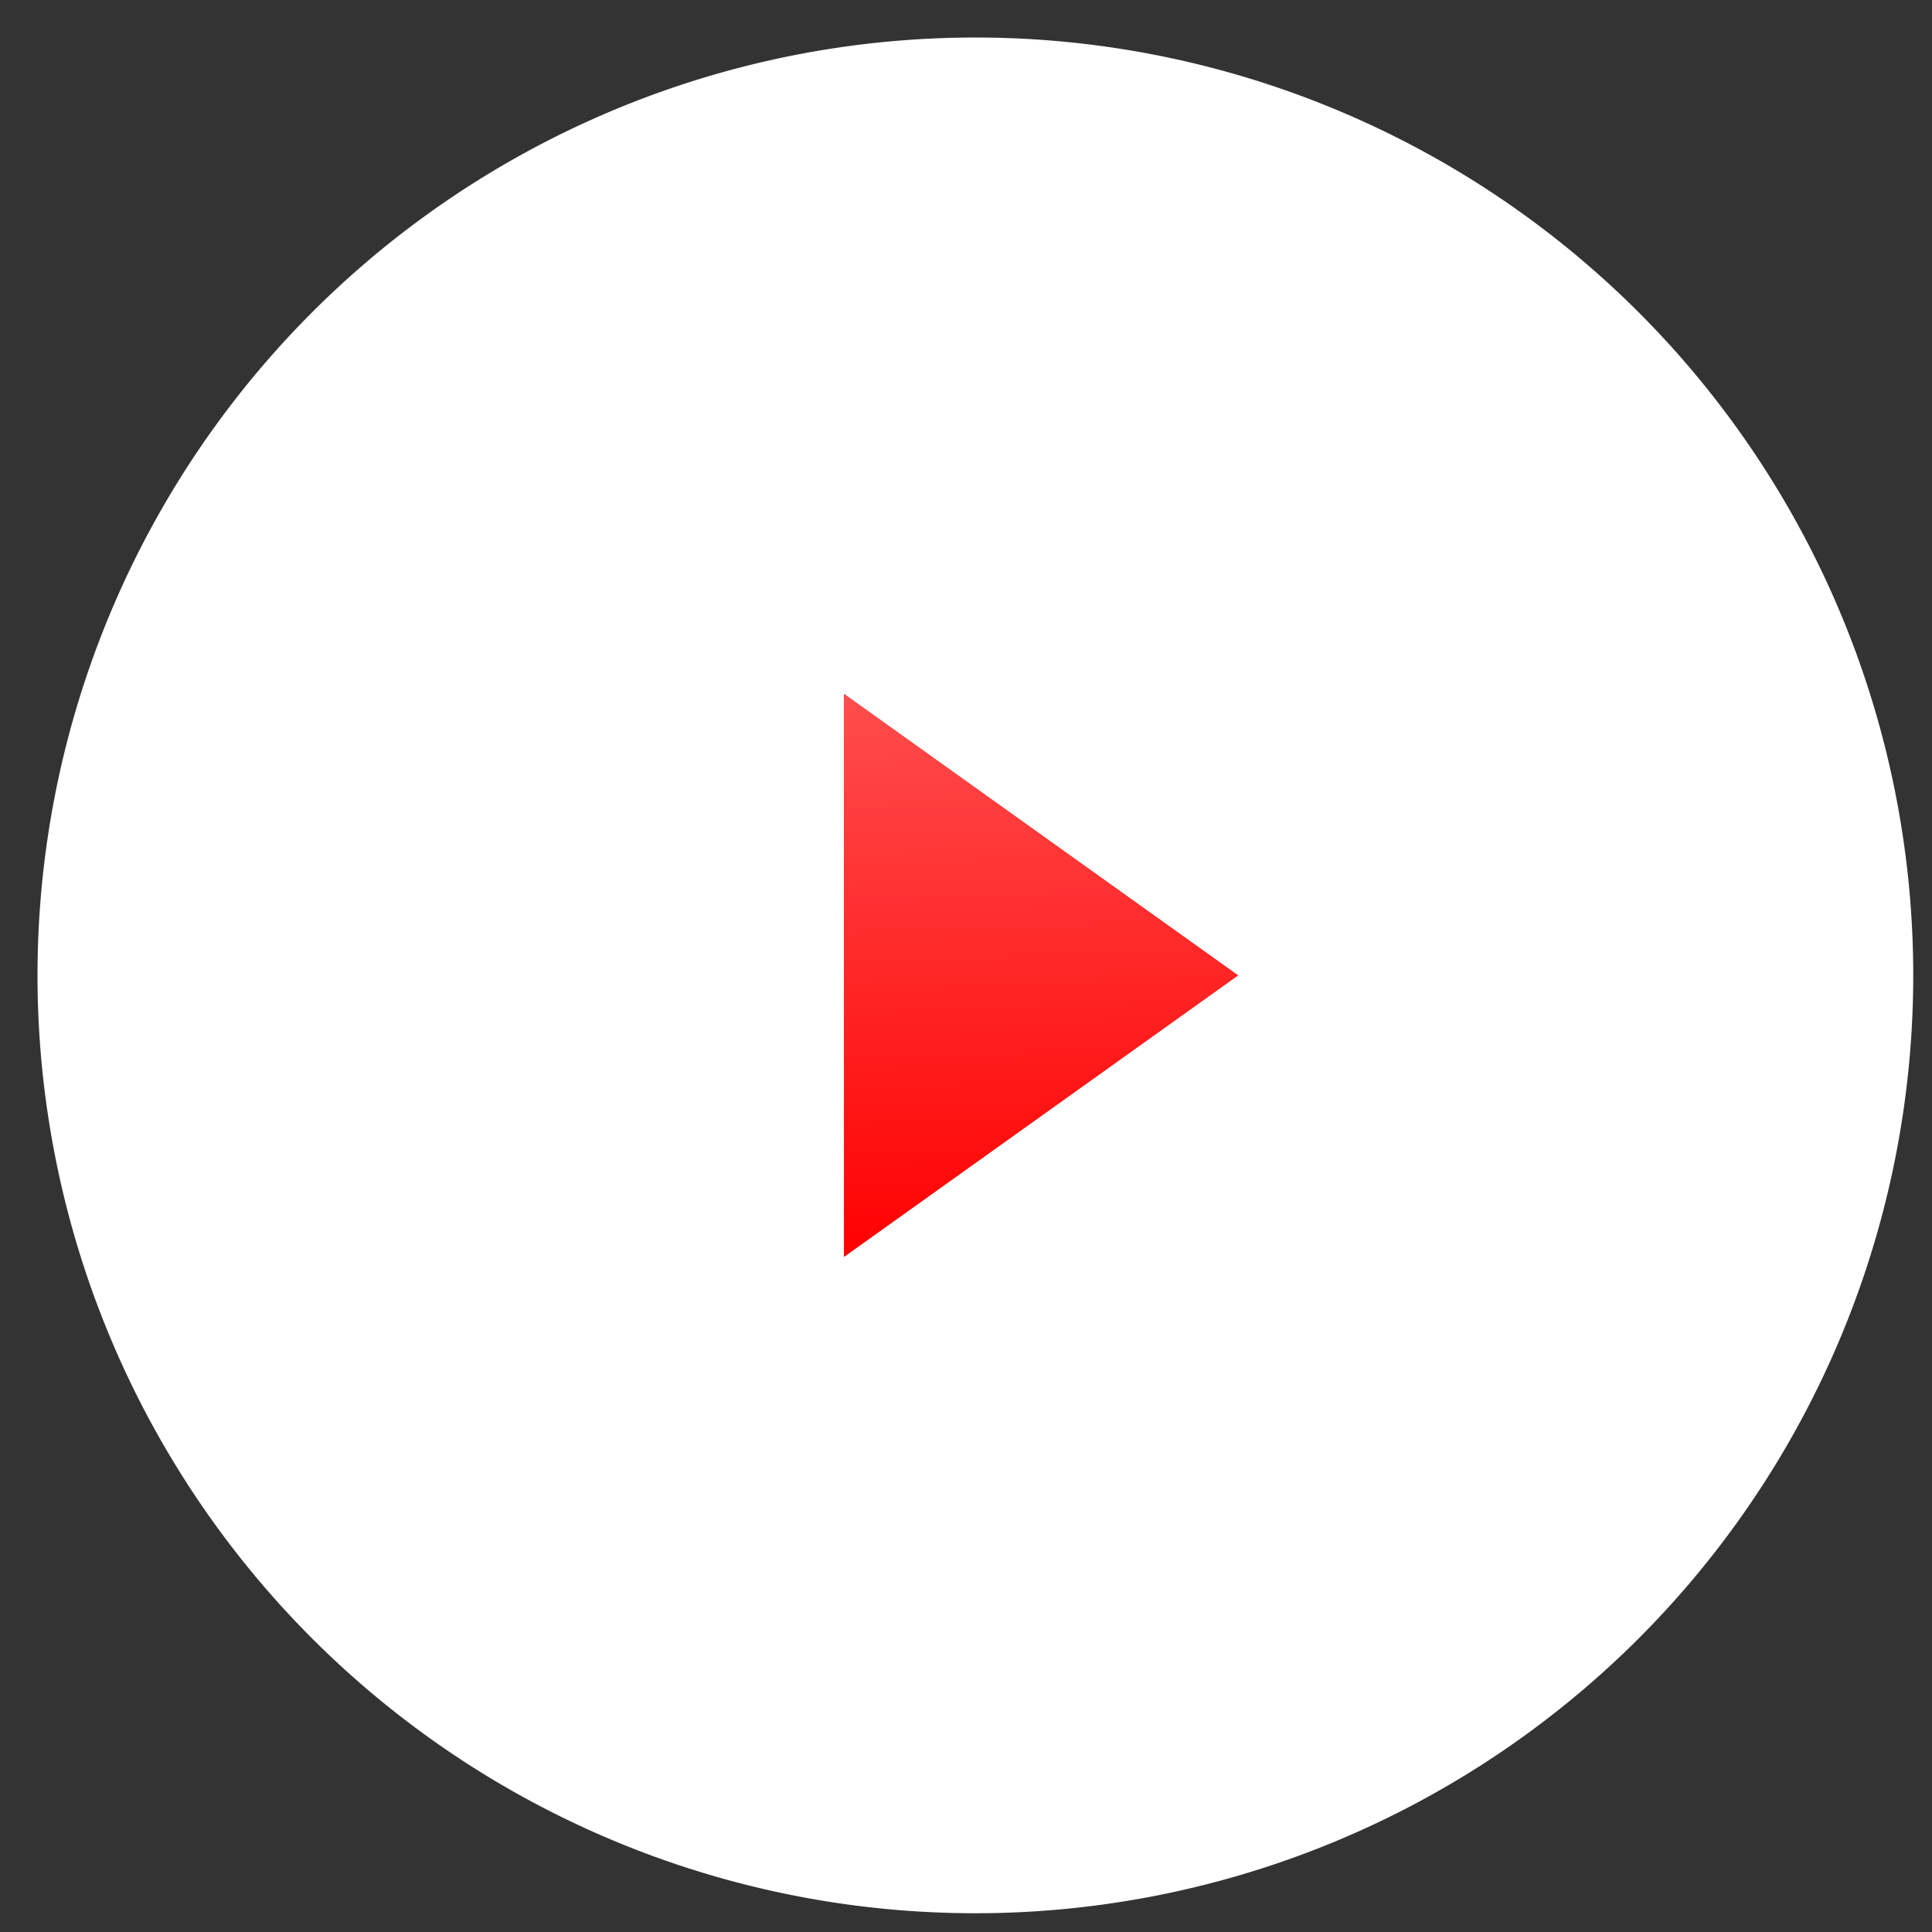
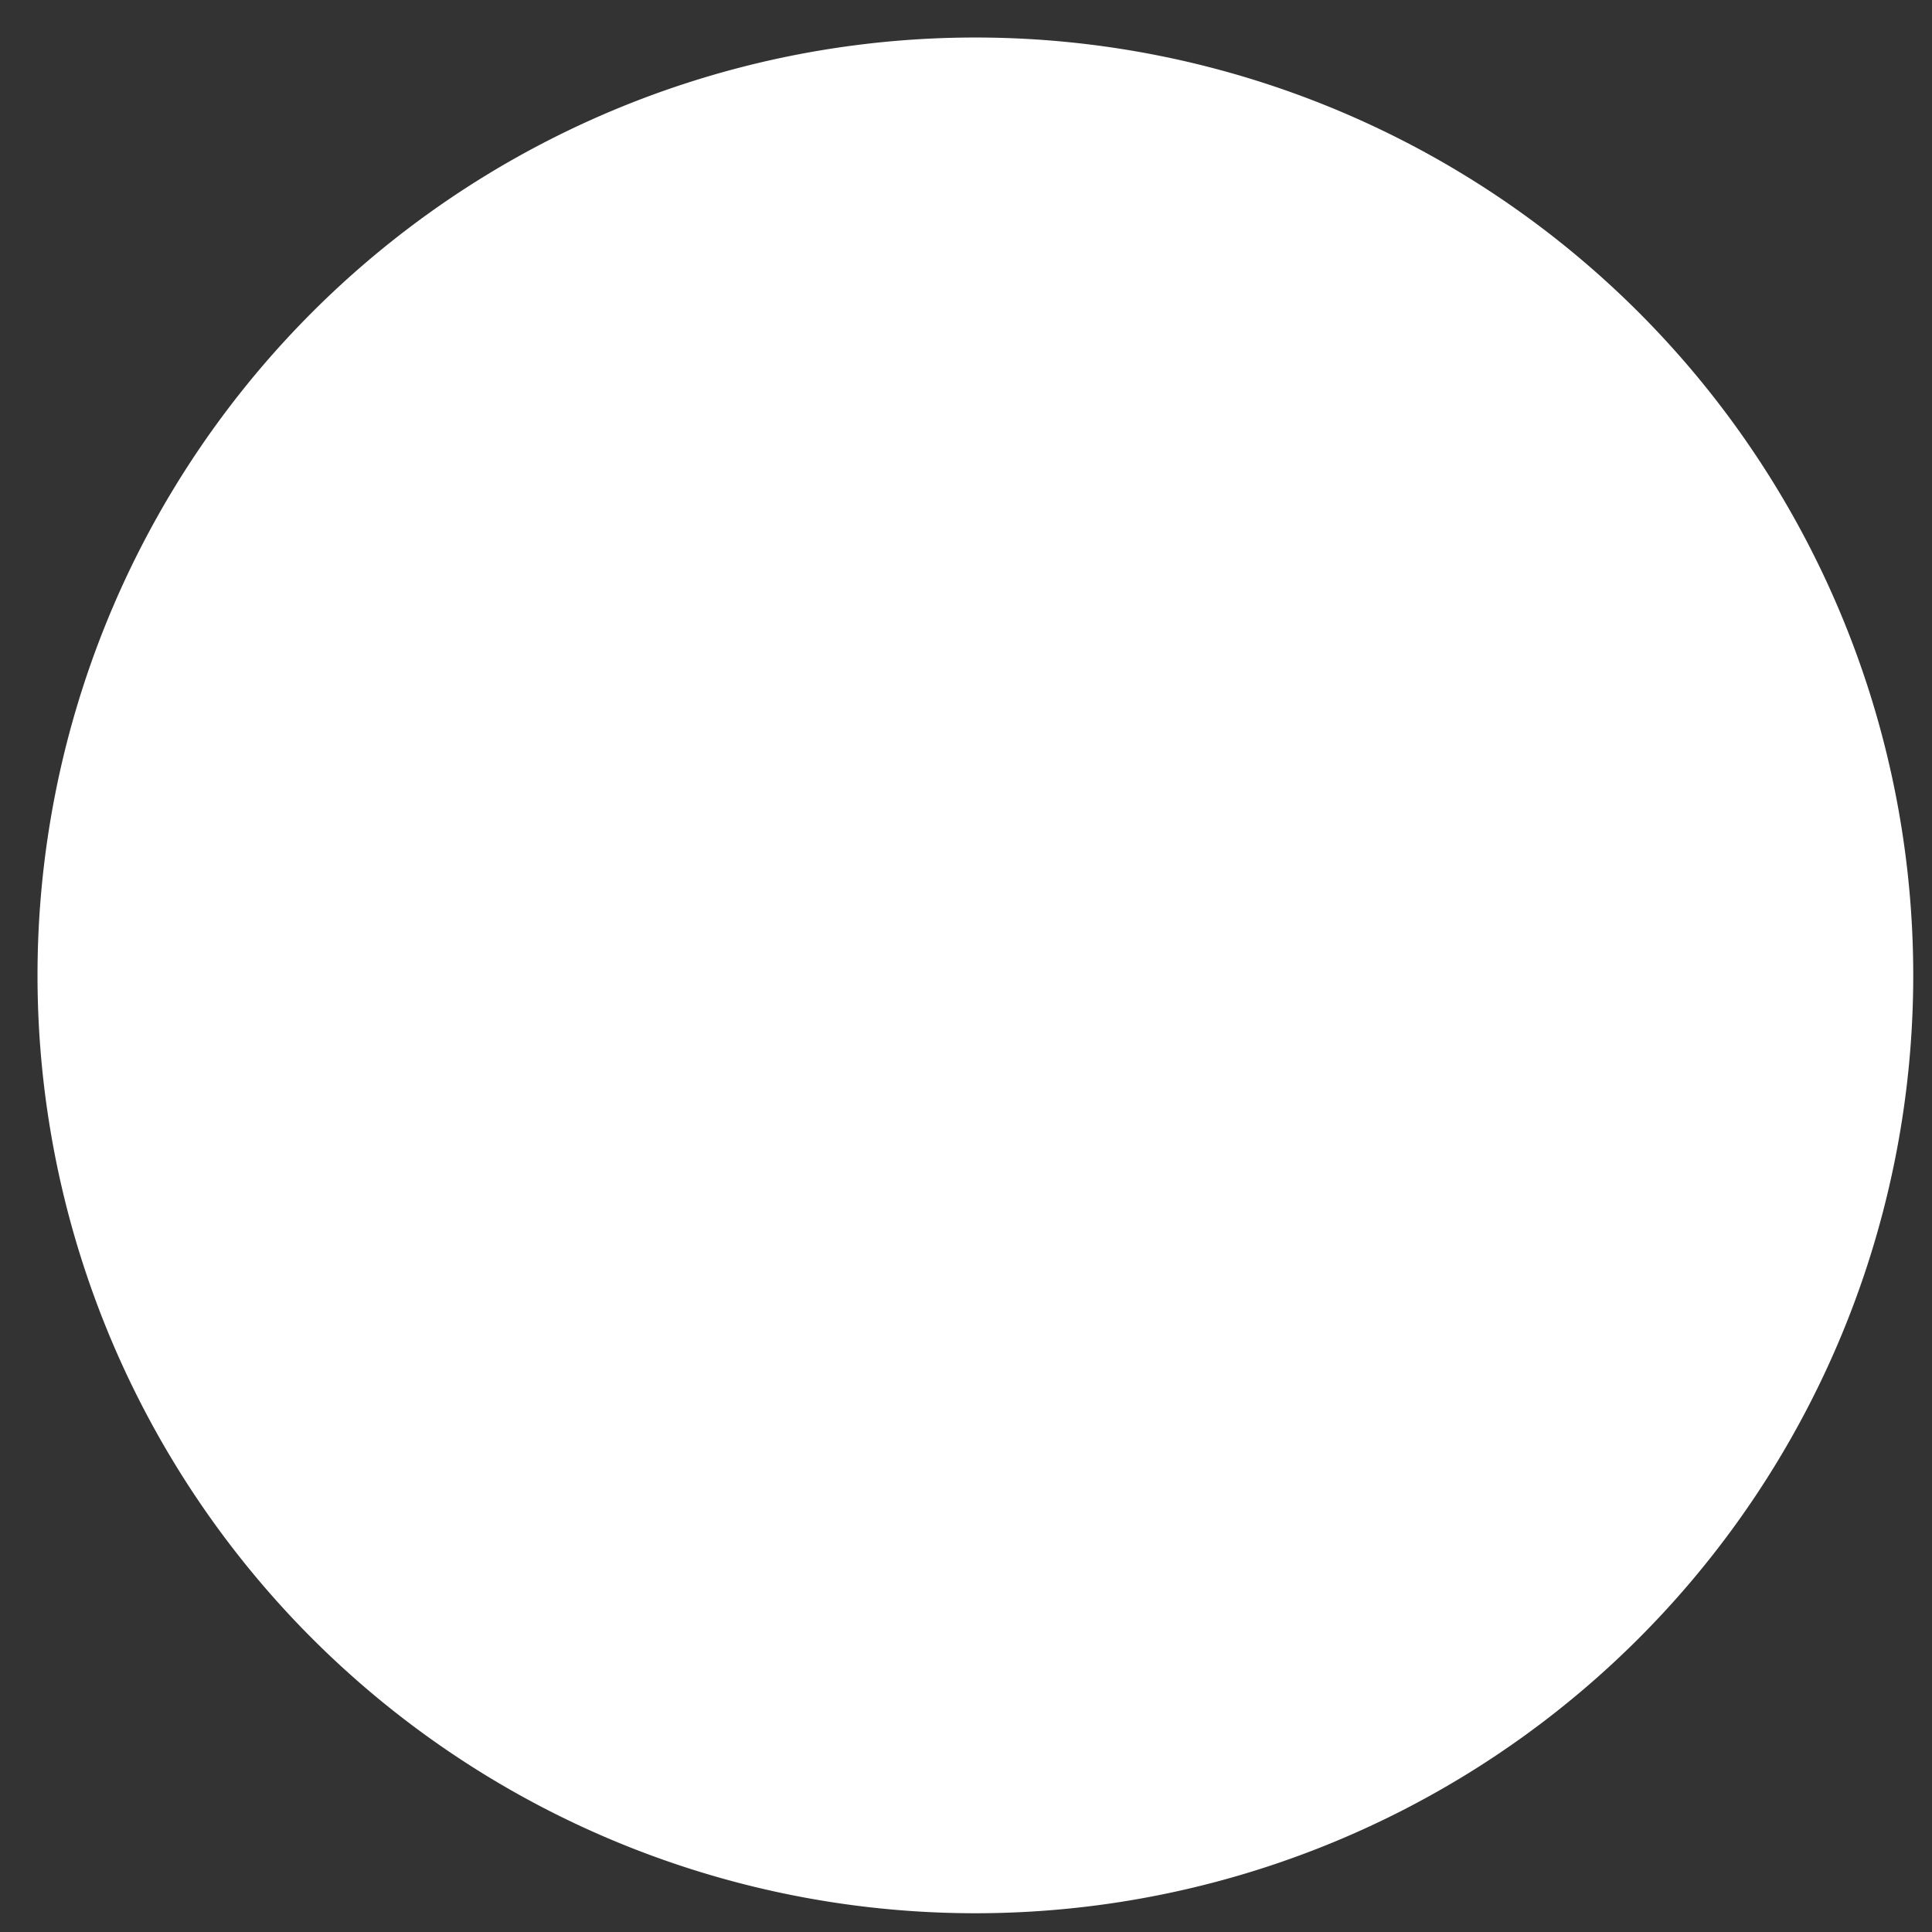
<svg xmlns="http://www.w3.org/2000/svg" xmlns:xlink="http://www.w3.org/1999/xlink" width="103" height="103" viewBox="0 0 103 103">
  <rect x="0" y="0" width="103" height="103" fill="#333333" stroke="none" />
  <defs>
    <path id="rwtua" d="M873 5164a50 50 0 1 1 0 100 50 50 0 0 1 0-100z" />
-     <path id="rwtub" d="M887 5214l-21 15v-30z" />
    <linearGradient id="rwtuc" x1="877" x2="876" y1="5228.99" y2="5199" gradientUnits="userSpaceOnUse">
      <stop offset="0" stop-color="red" />
      <stop offset="1" stop-color="#ff4c4c" />
    </linearGradient>
  </defs>
  <g>
    <g transform="translate(-821 -5162)">
      <use fill="#fff" xlink:href="#rwtua" />
    </g>
    <g transform="translate(-821 -5162)">
      <use fill="red" xlink:href="#rwtub" />
      <use fill="url(#rwtuc)" xlink:href="#rwtub" />
    </g>
  </g>
</svg>